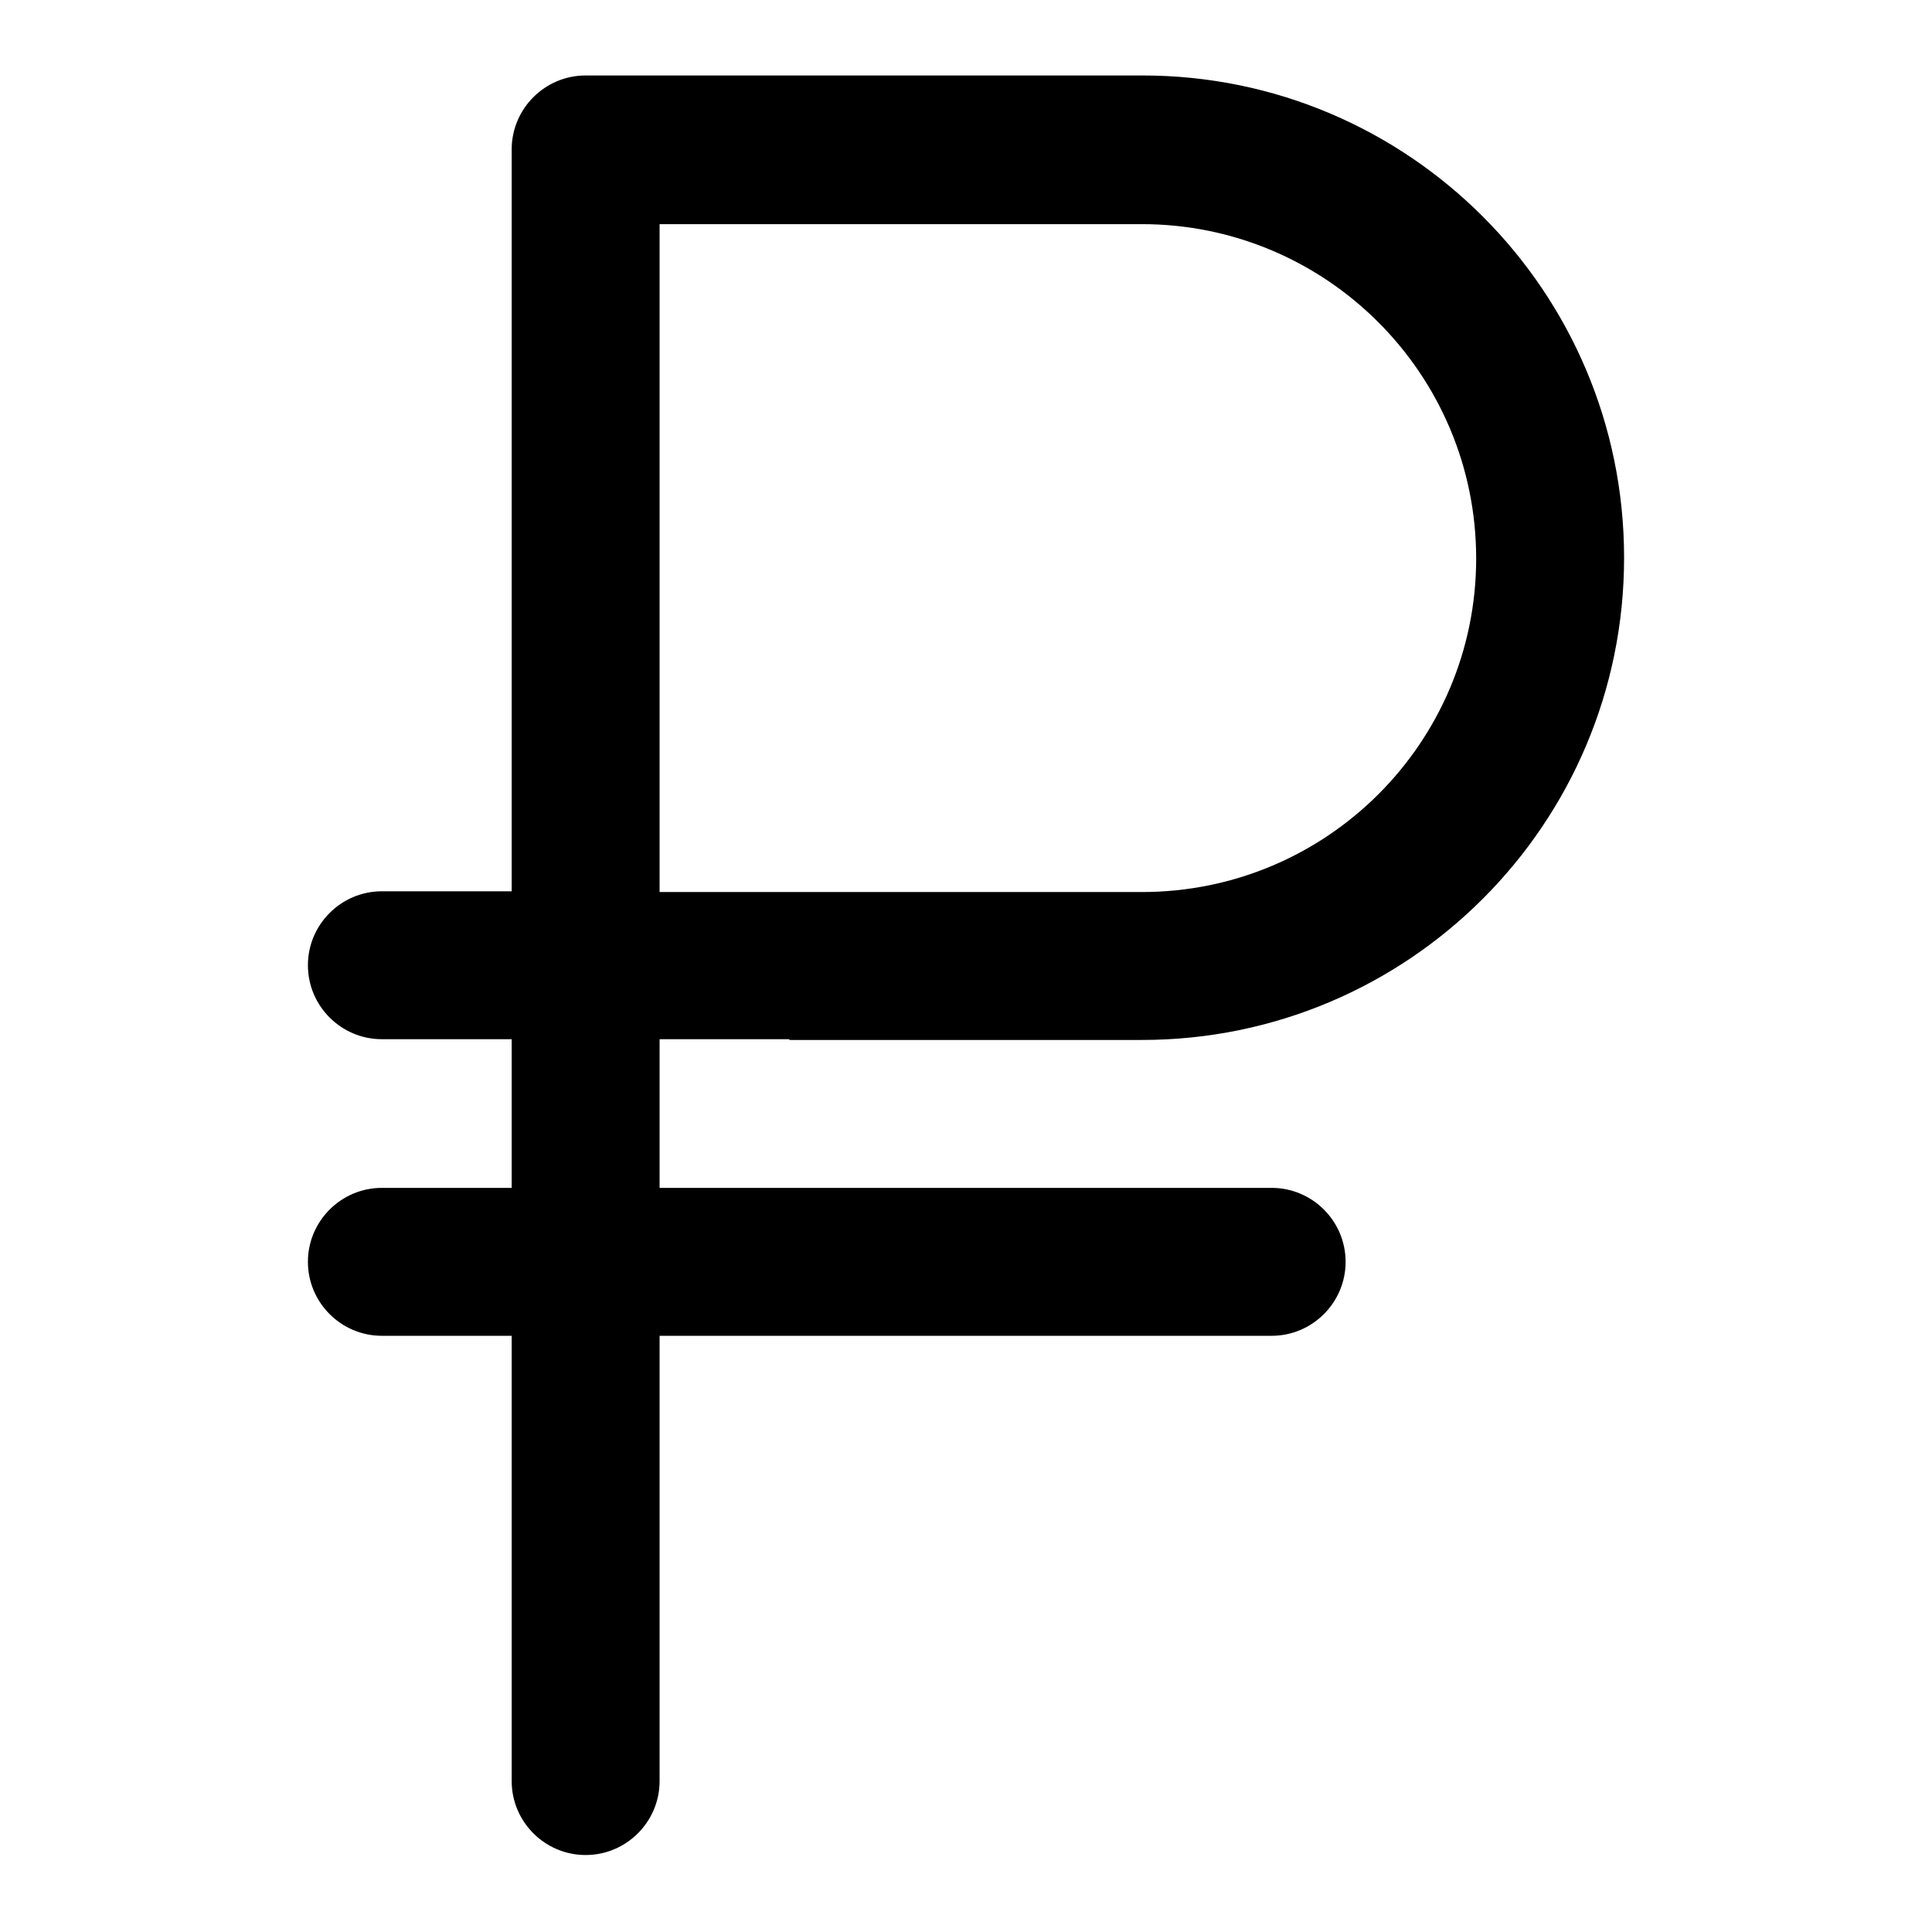
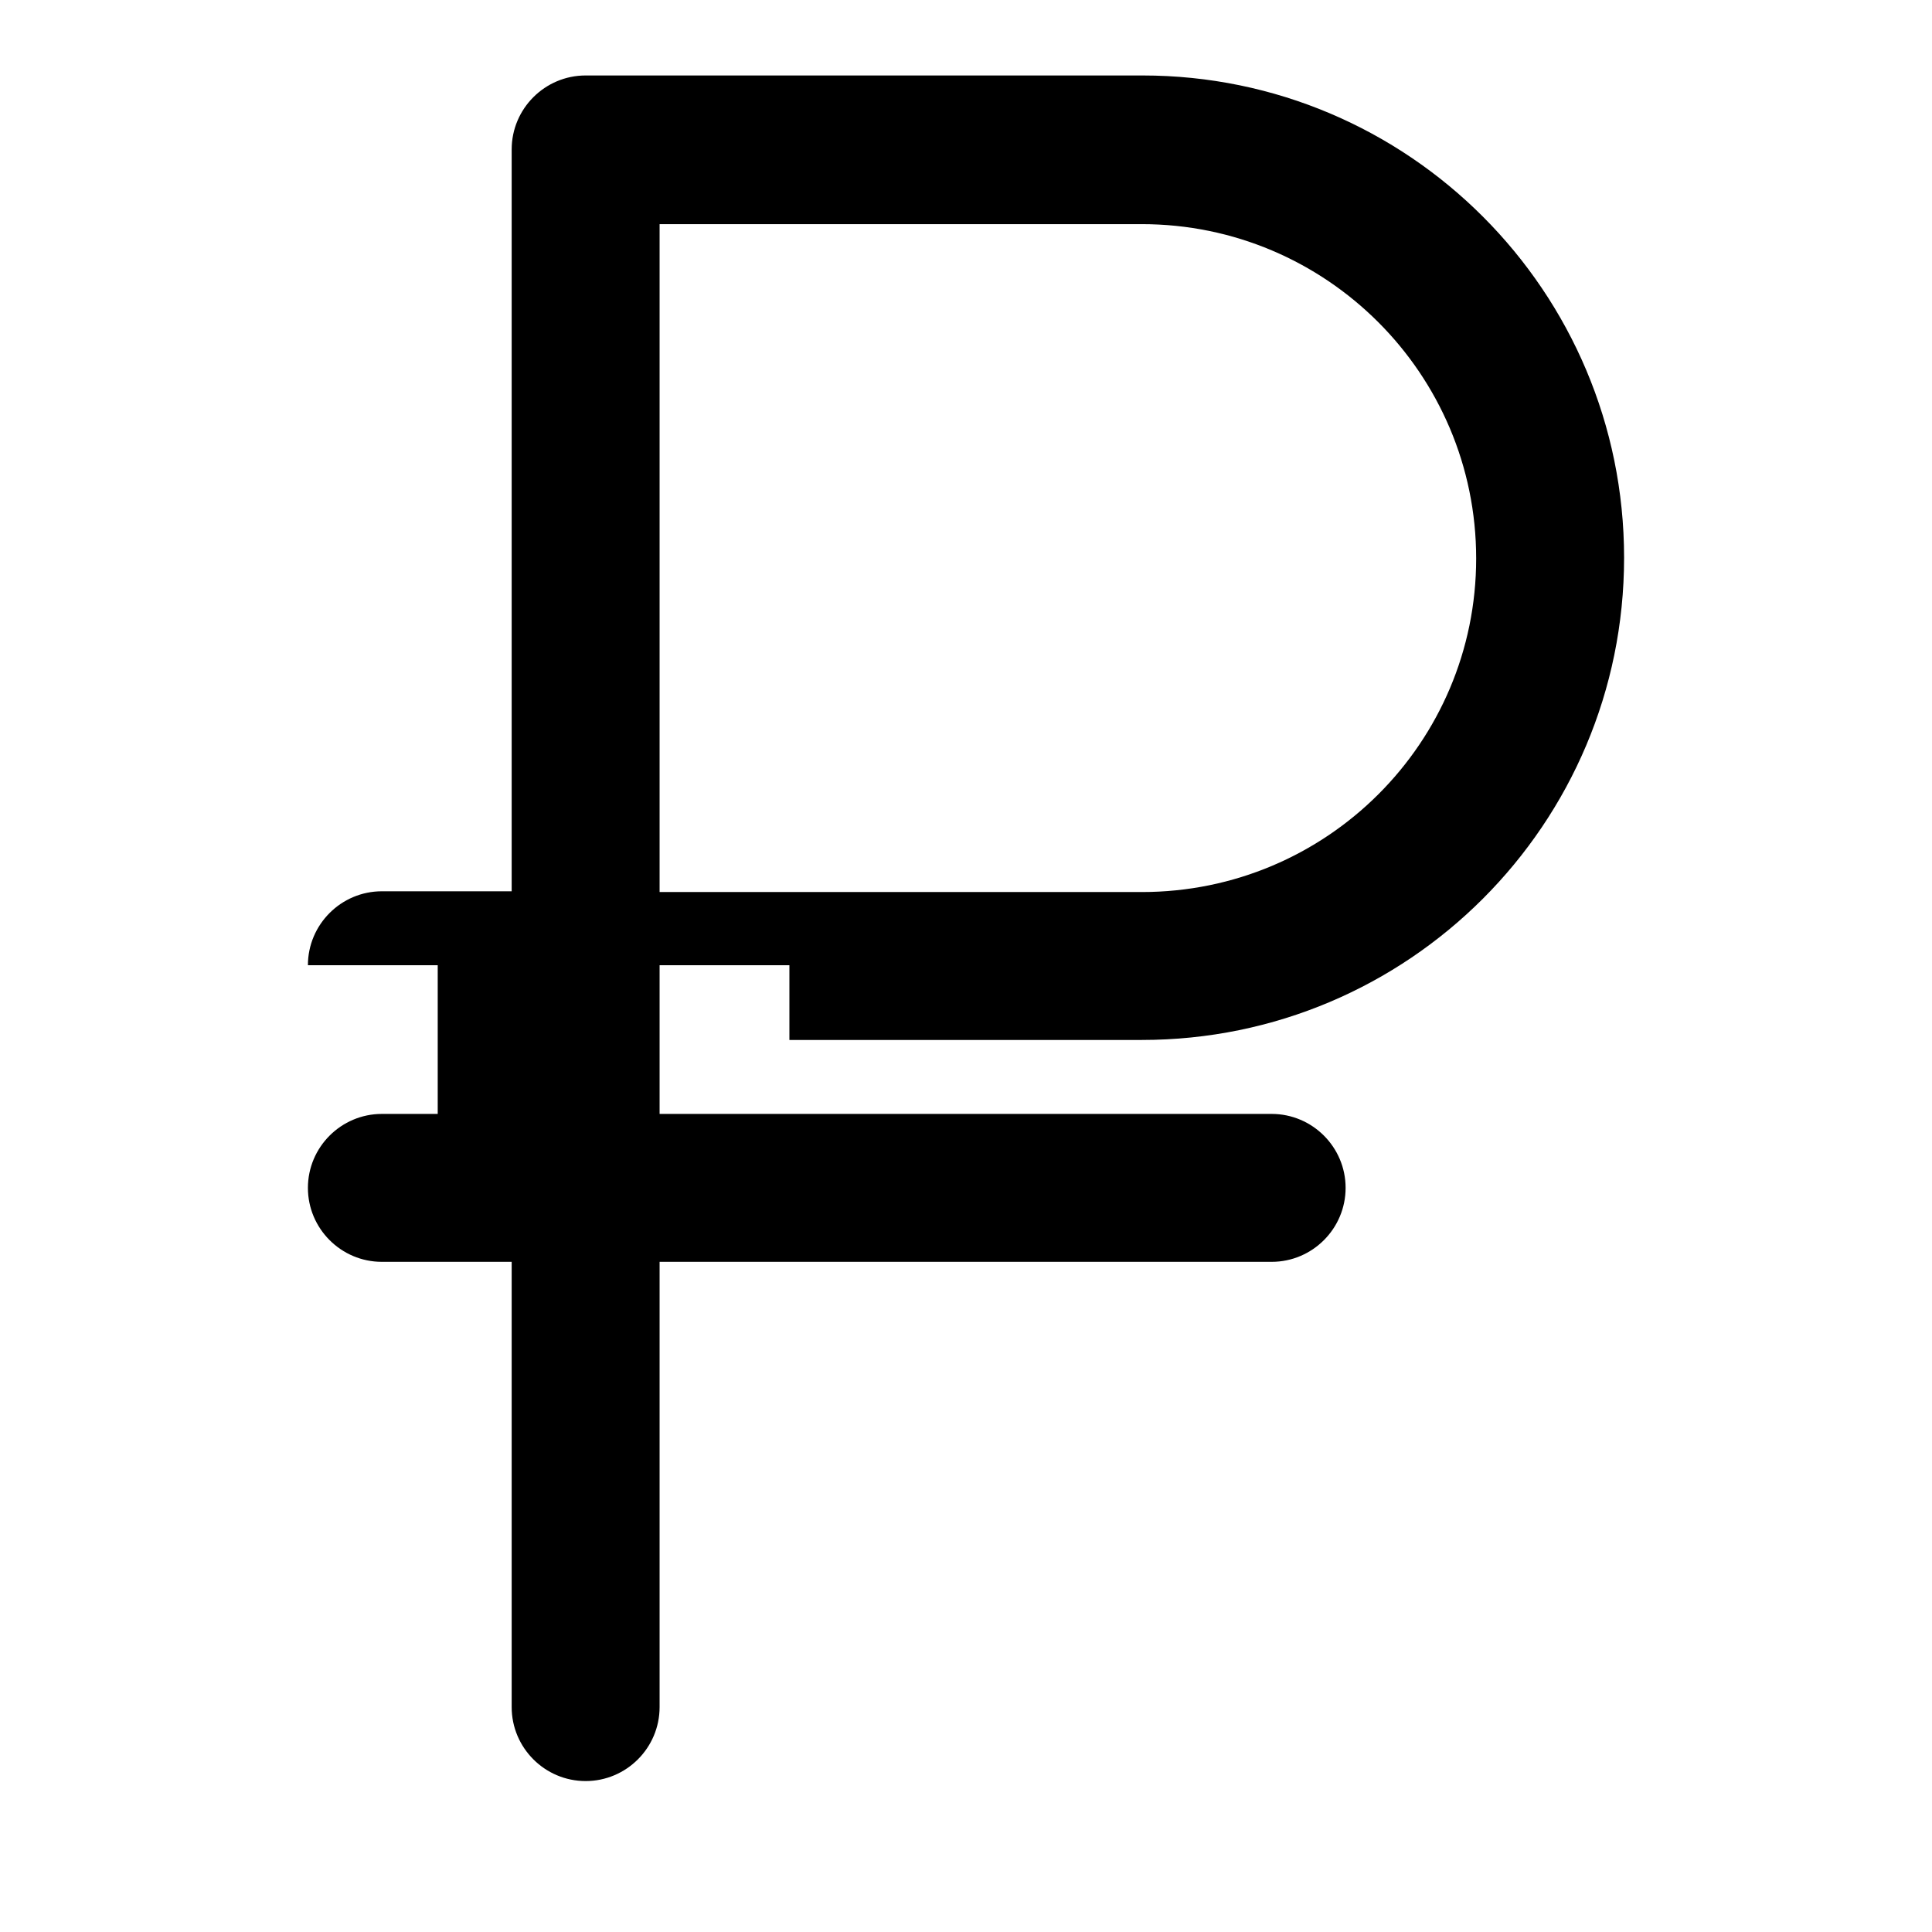
<svg xmlns="http://www.w3.org/2000/svg" version="1.1" x="0px" y="0px" viewBox="0 0 256 256" enable-background="new 0 0 256 256" xml:space="preserve">
  <g>
-     <path fill="#000000" d="M104.6,137.8h46.7c35.3,0,63.9-28.6,63.9-63.9S186.6,10,151.4,10H77.6c-5.4,0-9.8,4.4-9.8,9.8v98.3H50.6 c-5.4,0-9.8,4.4-9.8,9.8c0,5.4,4.4,9.8,9.8,9.8h17.2v19.7H50.6c-5.4,0-9.8,4.4-9.8,9.8c0,5.4,4.4,9.8,9.8,9.8h17.2v59 c0,5.4,4.4,9.8,9.8,9.8s9.8-4.4,9.8-9.8l0,0v-59h81.1c5.4,0,9.8-4.4,9.8-9.8c0-5.4-4.4-9.8-9.8-9.8H87.4v-19.7H104.6z M87.4,29.7 h63.9c24.4,0,44.3,19.8,44.3,44.3c0,24.4-19.8,44.2-44.3,44.2H87.4V29.7z" />
+     <path fill="#000000" d="M104.6,137.8h46.7c35.3,0,63.9-28.6,63.9-63.9S186.6,10,151.4,10H77.6c-5.4,0-9.8,4.4-9.8,9.8v98.3H50.6 c-5.4,0-9.8,4.4-9.8,9.8h17.2v19.7H50.6c-5.4,0-9.8,4.4-9.8,9.8c0,5.4,4.4,9.8,9.8,9.8h17.2v59 c0,5.4,4.4,9.8,9.8,9.8s9.8-4.4,9.8-9.8l0,0v-59h81.1c5.4,0,9.8-4.4,9.8-9.8c0-5.4-4.4-9.8-9.8-9.8H87.4v-19.7H104.6z M87.4,29.7 h63.9c24.4,0,44.3,19.8,44.3,44.3c0,24.4-19.8,44.2-44.3,44.2H87.4V29.7z" />
  </g>
</svg>